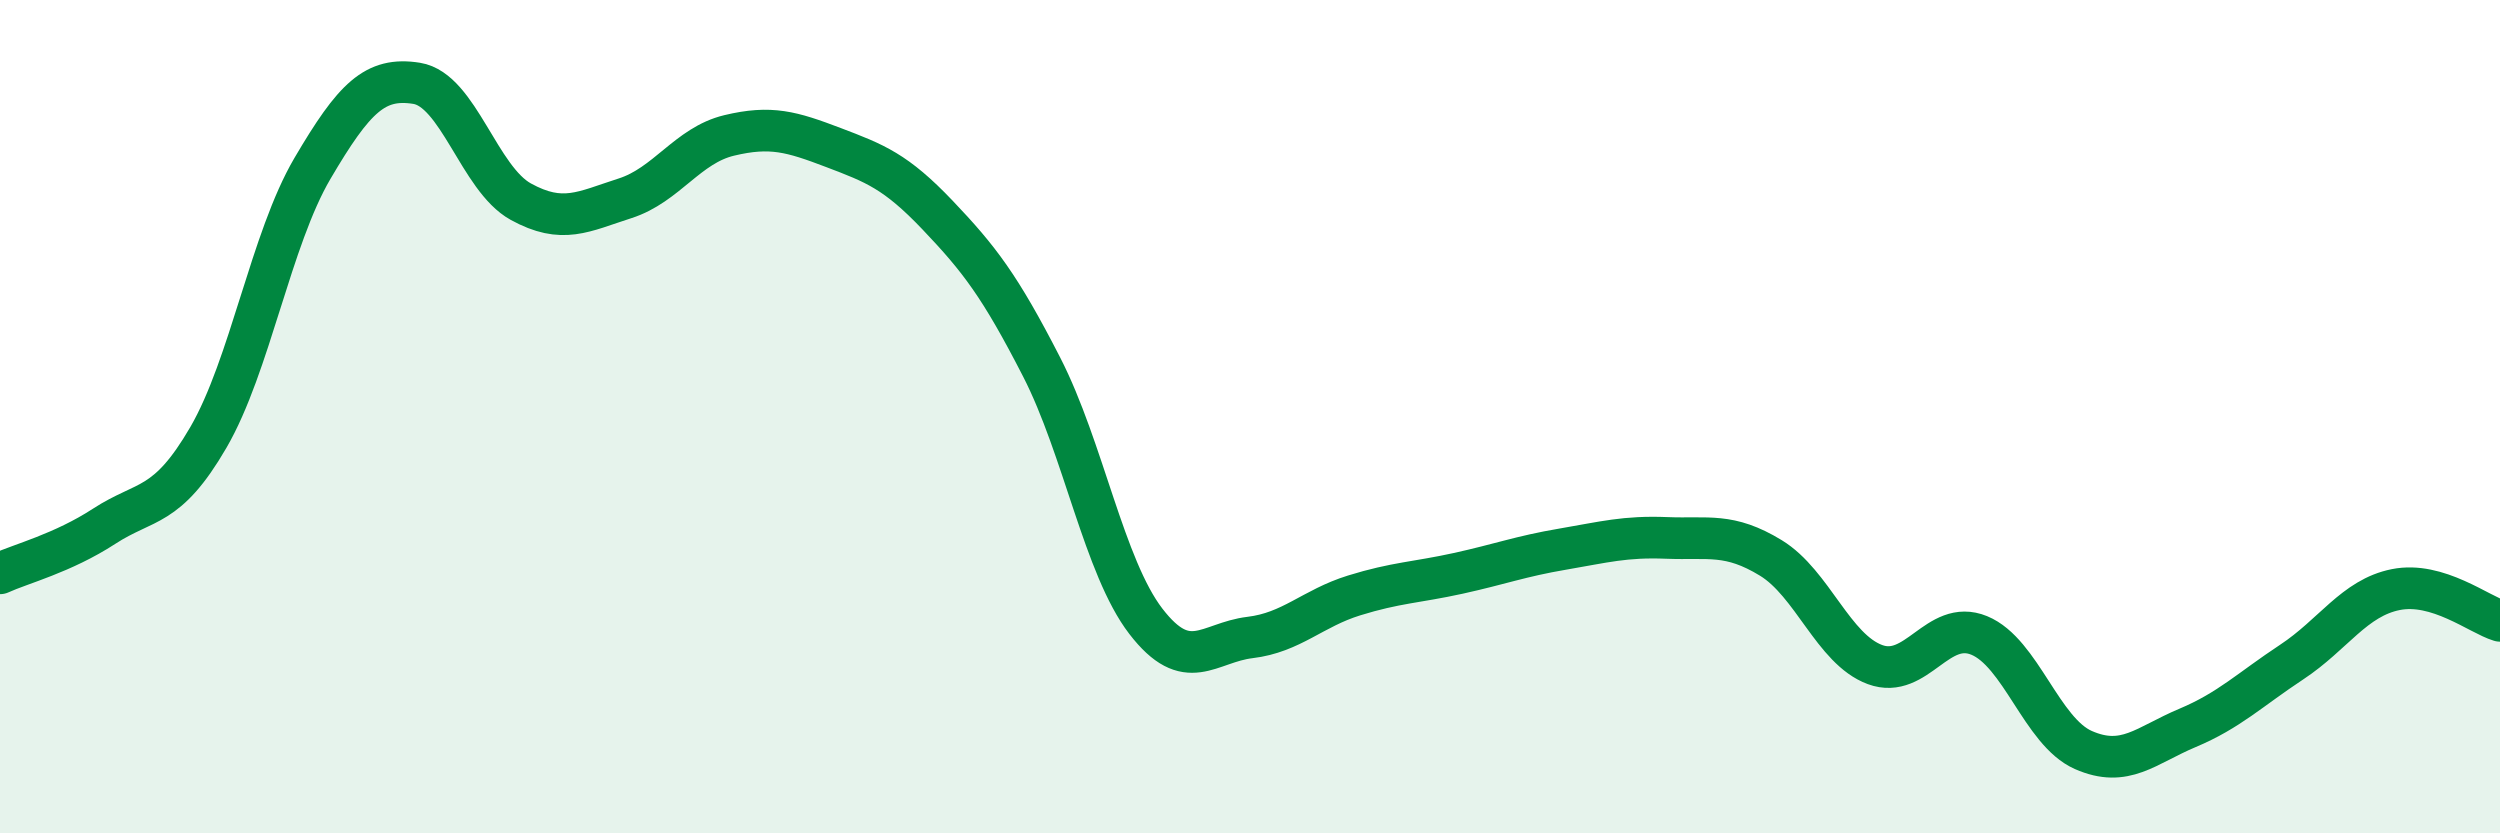
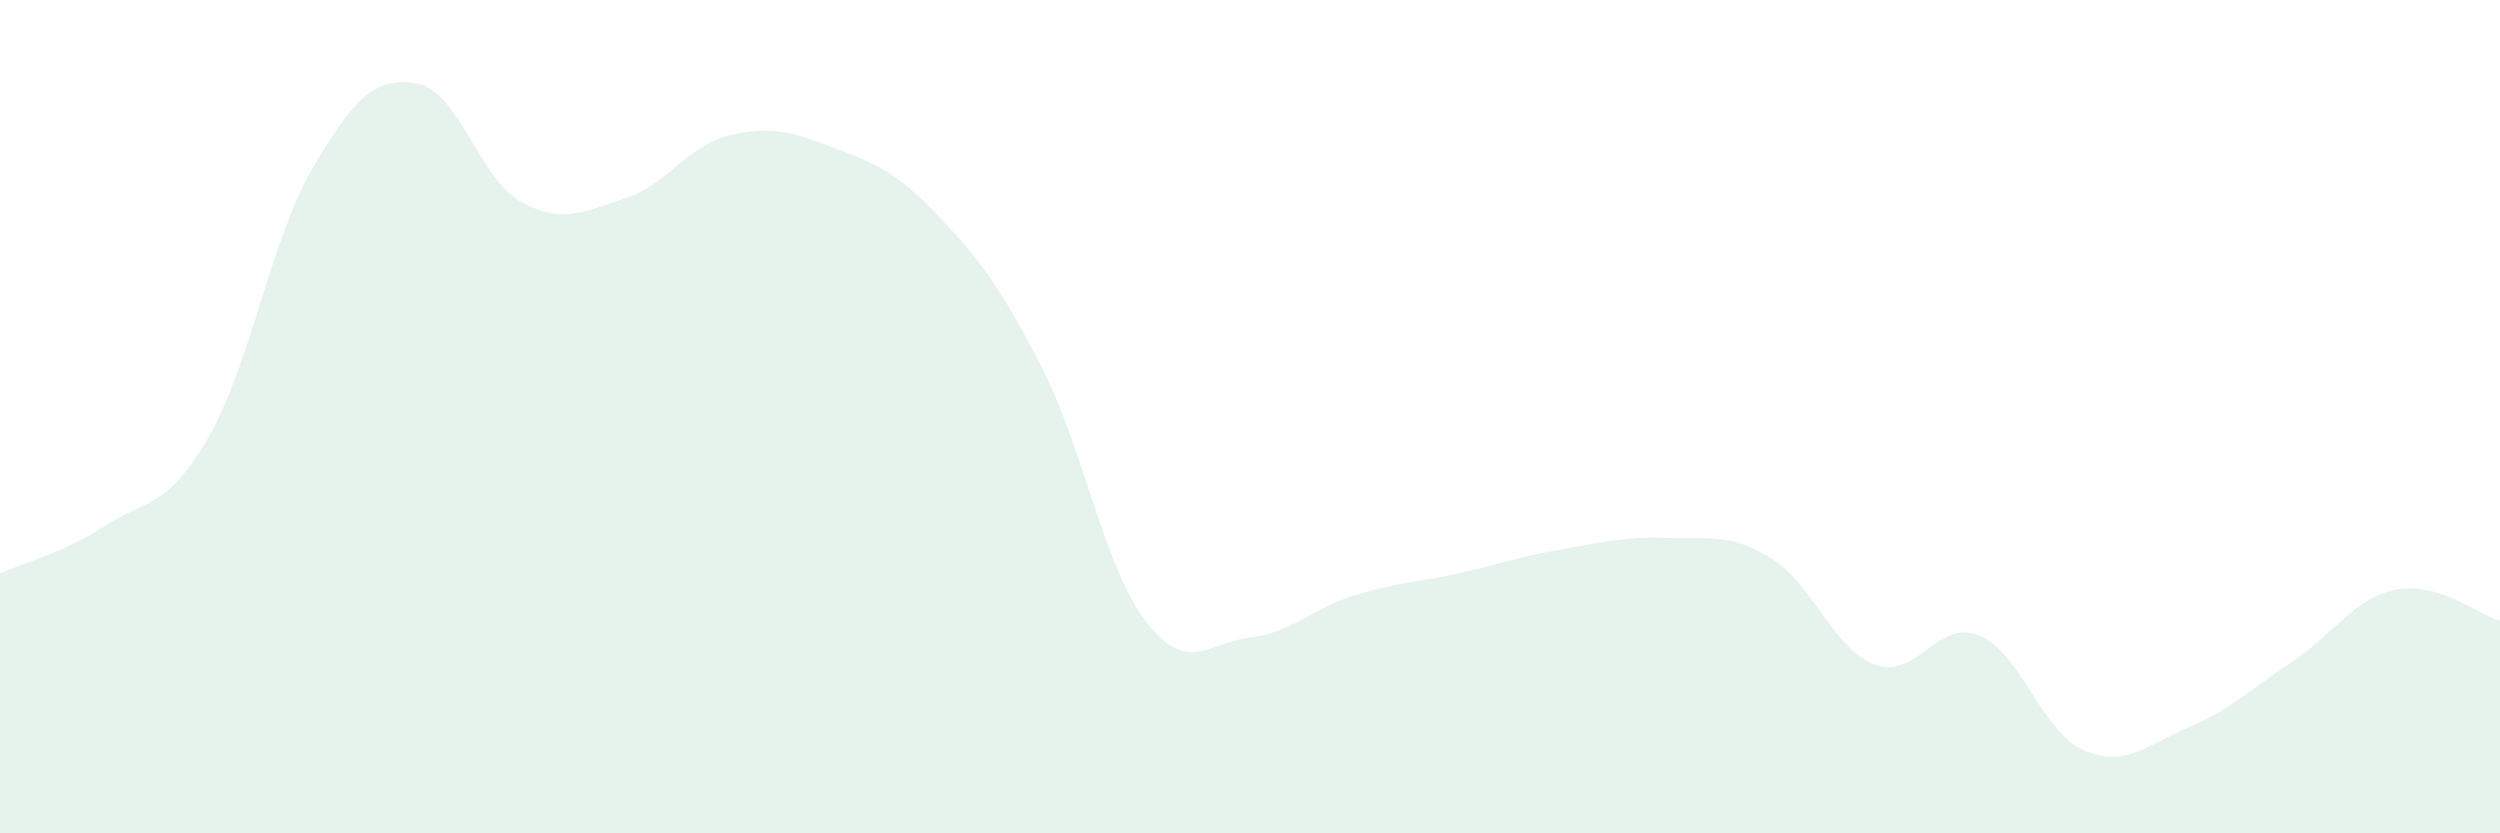
<svg xmlns="http://www.w3.org/2000/svg" width="60" height="20" viewBox="0 0 60 20">
  <path d="M 0,13.76 C 0.5,13.53 1.5,13.28 2.5,12.63 C 3.5,11.98 4,12.22 5,10.5 C 6,8.78 6.5,5.74 7.5,4.04 C 8.5,2.34 9,1.84 10,2 C 11,2.16 11.5,4.29 12.5,4.84 C 13.5,5.39 14,5.08 15,4.76 C 16,4.44 16.5,3.49 17.5,3.25 C 18.5,3.01 19,3.16 20,3.54 C 21,3.92 21.5,4.11 22.5,5.16 C 23.5,6.21 24,6.86 25,8.81 C 26,10.76 26.5,13.61 27.5,14.91 C 28.5,16.21 29,15.42 30,15.3 C 31,15.18 31.5,14.6 32.5,14.29 C 33.5,13.98 34,13.98 35,13.76 C 36,13.54 36.5,13.35 37.5,13.18 C 38.5,13.01 39,12.87 40,12.91 C 41,12.95 41.5,12.78 42.5,13.39 C 43.5,14 44,15.58 45,15.95 C 46,16.32 46.5,14.84 47.5,15.25 C 48.5,15.66 49,17.56 50,18 C 51,18.44 51.5,17.89 52.5,17.47 C 53.5,17.05 54,16.55 55,15.89 C 56,15.23 56.5,14.35 57.5,14.15 C 58.5,13.95 59.5,14.75 60,14.9L60 20L0 20Z" fill="#008740" opacity="0.1" stroke-linecap="round" stroke-linejoin="round" />
-   <path d="M 0,13.76 C 0.5,13.53 1.5,13.28 2.5,12.63 C 3.5,11.98 4,12.22 5,10.5 C 6,8.78 6.5,5.74 7.5,4.04 C 8.5,2.34 9,1.84 10,2 C 11,2.16 11.5,4.29 12.5,4.84 C 13.5,5.39 14,5.08 15,4.76 C 16,4.44 16.5,3.49 17.5,3.25 C 18.5,3.01 19,3.16 20,3.54 C 21,3.92 21.5,4.11 22.5,5.16 C 23.5,6.21 24,6.86 25,8.81 C 26,10.76 26.5,13.61 27.5,14.91 C 28.5,16.21 29,15.42 30,15.3 C 31,15.18 31.5,14.6 32.5,14.29 C 33.5,13.98 34,13.98 35,13.76 C 36,13.54 36.5,13.35 37.5,13.18 C 38.5,13.01 39,12.87 40,12.91 C 41,12.95 41.5,12.78 42.5,13.39 C 43.5,14 44,15.58 45,15.95 C 46,16.32 46.5,14.84 47.5,15.25 C 48.5,15.66 49,17.56 50,18 C 51,18.44 51.5,17.89 52.5,17.47 C 53.5,17.05 54,16.55 55,15.89 C 56,15.23 56.5,14.35 57.5,14.15 C 58.5,13.95 59.5,14.75 60,14.9" stroke="#008740" stroke-width="1" fill="none" stroke-linecap="round" stroke-linejoin="round" />
</svg>